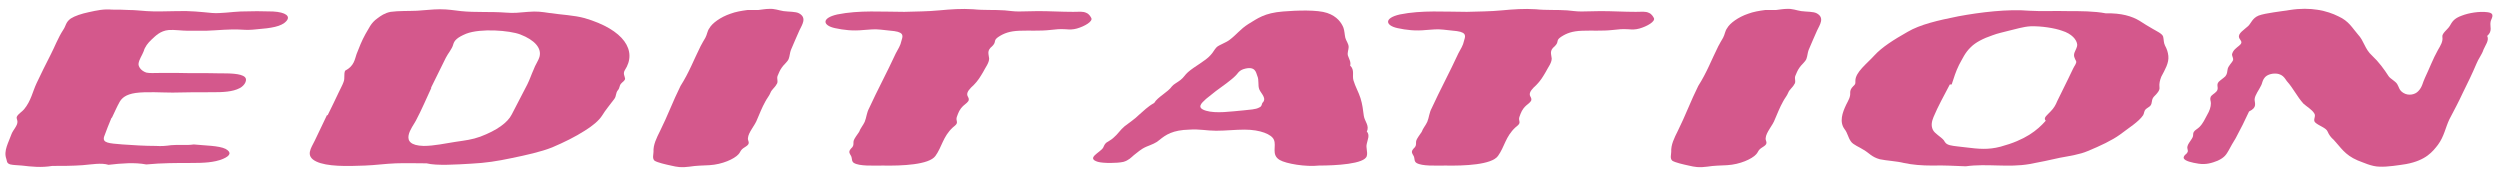
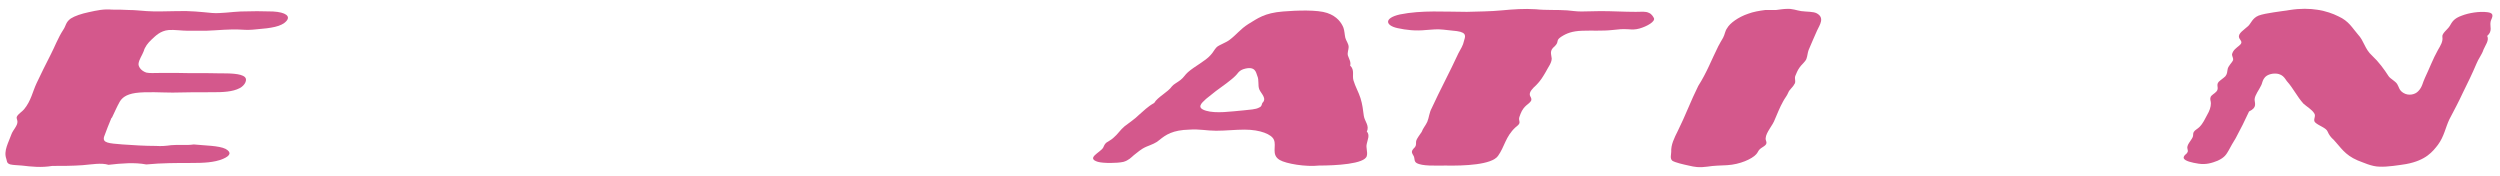
<svg xmlns="http://www.w3.org/2000/svg" width="270" height="19" viewBox="0 0 270 19" fill="none">
  <path d="M265.977 10.04C265.537 11 265.017 11.96 264.537 12.88C264.097 13.8 263.977 14.72 263.297 15.64C262.737 16.36 262.017 17.32 259.857 17.72C259.097 17.84 257.817 18.04 257.017 18C256.137 18 255.177 17.52 254.617 17.32C253.217 16.72 252.777 15.88 252.057 15.12C251.697 14.8 251.537 14.56 251.377 14.2C251.217 13.8 250.457 13.6 250.057 13.24C249.737 12.96 250.177 12.56 249.937 12.24C249.697 11.84 249.137 11.52 248.777 11.2C248.057 10.4 247.697 9.56 246.977 8.76C246.777 8.52 246.537 7.84 245.457 7.96C244.337 8.12 244.377 8.92 244.217 9.2C243.977 9.72 243.537 10.24 243.497 10.72C243.497 11.16 243.817 11.6 242.897 12.04C242.457 13 241.977 13.96 241.457 14.92C241.177 15.36 240.937 15.8 240.697 16.24C240.457 16.64 240.297 17 239.497 17.36C238.897 17.6 238.257 17.8 237.457 17.68C236.697 17.56 236.017 17.4 235.857 17.12C235.777 16.92 235.937 16.76 236.137 16.6C236.337 16.36 236.297 16.32 236.257 16.12C236.097 15.68 236.617 15.24 236.817 14.8C236.897 14.6 236.817 14.4 236.937 14.24C237.057 14.04 237.337 13.92 237.537 13.72C237.937 13.32 238.137 12.84 238.377 12.4C238.617 12 238.777 11.56 238.777 11.16C238.777 10.92 238.657 10.72 238.737 10.52C238.777 10.28 239.177 10.12 239.377 9.88C239.697 9.52 239.297 9.2 239.617 8.84C239.817 8.64 240.137 8.44 240.337 8.24C240.537 8 240.537 7.76 240.577 7.52C240.617 7.12 241.057 6.8 241.177 6.48C241.217 6.28 241.057 6.08 241.057 5.88C241.097 5.68 241.217 5.44 241.457 5.24C241.657 5.04 242.017 4.84 242.057 4.64C242.137 4.44 241.857 4.24 241.817 4.04C241.697 3.6 242.337 3.24 242.817 2.8C243.137 2.48 243.257 1.96 243.937 1.68C244.697 1.4 246.337 1.24 247.297 1.08C249.577 0.72 251.337 1.16 252.537 1.76C253.697 2.28 254.057 3.04 254.657 3.72C255.337 4.44 255.377 5.28 256.177 6C256.937 6.72 257.457 7.44 257.977 8.24C258.177 8.52 258.697 8.76 258.897 9.08C259.097 9.4 259.097 9.76 259.577 10.04C260.097 10.36 260.817 10.24 261.177 9.84C261.617 9.4 261.657 8.88 261.897 8.4C262.377 7.4 262.737 6.4 263.297 5.4C263.577 4.92 263.857 4.48 263.777 4C263.697 3.6 264.337 3.2 264.577 2.8C264.817 2.4 264.977 2 265.897 1.68C266.617 1.4 267.777 1.2 268.657 1.32C269.617 1.44 268.977 2.08 268.977 2.4C268.897 2.88 269.217 3.36 268.617 3.88C268.857 4.36 268.417 4.88 268.217 5.36C268.057 5.88 267.657 6.36 267.457 6.88C267.017 7.92 266.497 9 265.977 10.04Z" fill="#D4588C" />
-   <path d="M210.781 9.12C210.701 9.12 210.661 9.12 210.581 9.12C209.981 10.28 209.301 11.48 208.821 12.64C208.621 13.12 208.541 13.56 208.741 14C208.941 14.44 209.621 14.76 209.941 15.16C210.061 15.36 210.141 15.56 210.581 15.68C211.021 15.8 211.821 15.84 212.341 15.92C213.661 16.08 214.701 16.2 216.061 15.84C218.741 15.12 220.021 14.08 220.941 13.04C220.621 12.72 221.141 12.4 221.461 12.04C221.821 11.68 222.021 11.32 222.181 10.92C222.581 10.12 222.981 9.28 223.381 8.48C223.541 8.12 223.741 7.76 223.901 7.4C224.021 7.12 224.301 6.84 224.221 6.6C224.061 6.28 223.901 6.04 224.061 5.64C224.181 5.36 224.341 5.08 224.341 4.84C224.301 4.28 223.741 3.64 222.701 3.32C221.941 3.04 220.461 2.8 219.301 2.84C218.501 2.88 217.661 3.16 216.941 3.32C216.341 3.48 215.741 3.6 215.221 3.8C214.141 4.16 213.341 4.6 212.861 5.08C212.221 5.68 211.941 6.36 211.581 7C211.221 7.72 211.021 8.4 210.781 9.12ZM212.301 17.96C211.061 17.92 209.981 17.84 208.701 17.88C207.541 17.88 206.541 17.8 205.621 17.6C204.821 17.4 203.781 17.36 203.021 17.2C202.141 16.96 201.861 16.52 201.301 16.2C200.821 15.88 200.141 15.64 199.901 15.28C199.581 14.84 199.541 14.36 199.221 13.96C198.621 13.16 198.981 12.16 199.381 11.32C199.621 10.84 199.861 10.48 199.821 10C199.821 9.76 199.901 9.56 200.141 9.32C200.421 9.08 200.381 9 200.381 8.72C200.381 7.8 201.621 6.88 202.421 6C203.261 5.08 204.541 4.28 206.021 3.44C207.381 2.64 209.301 2.2 211.501 1.76C213.861 1.32 216.861 0.96 219.181 1.16C220.461 1.24 221.941 1.16 223.301 1.2C224.701 1.2 226.181 1.2 227.421 1.44C229.141 1.4 230.261 1.76 231.061 2.24C231.541 2.56 232.021 2.84 232.501 3.12C232.901 3.36 233.541 3.64 233.621 3.96C233.701 4.28 233.661 4.6 233.821 4.92C234.021 5.28 234.141 5.64 234.181 6.04C234.261 6.8 233.821 7.52 233.421 8.28C233.261 8.68 233.181 9.04 233.221 9.4C233.301 9.76 232.941 10.12 232.621 10.44C232.301 10.8 232.501 11.12 232.221 11.44C232.101 11.56 231.861 11.68 231.741 11.8C231.541 12 231.581 12.24 231.461 12.44C230.981 13.16 229.861 13.84 228.981 14.52C228.101 15.16 226.821 15.76 225.461 16.32C224.621 16.68 223.541 16.84 222.461 17.04C221.381 17.28 220.301 17.52 219.181 17.72C216.861 18.12 214.621 17.64 212.301 17.96Z" fill="#D4588C" />
  <path d="M183.412 9.28C184.332 7.84 184.852 6.44 185.572 5C185.732 4.68 185.932 4.36 186.092 4.08C186.292 3.72 186.292 3.36 186.532 3.04C186.812 2.52 187.732 1.84 188.812 1.48C189.332 1.28 190.012 1.16 190.652 1.08C191.052 1.08 191.412 1.08 191.812 1.08C192.172 1.04 192.612 0.96 192.972 0.96C193.572 0.92 194.012 1.12 194.532 1.2C195.132 1.28 195.852 1.24 196.212 1.44C197.092 1.92 196.532 2.68 196.252 3.28C195.932 3.96 195.652 4.68 195.332 5.4C195.212 5.72 195.212 6.04 195.092 6.36C194.972 6.68 194.532 7 194.332 7.32C194.132 7.6 194.012 7.92 193.892 8.2C193.772 8.52 194.012 8.84 193.772 9.12C193.612 9.44 193.252 9.68 193.132 10C193.012 10.32 192.732 10.64 192.572 10.96C192.212 11.6 191.972 12.24 191.692 12.88C191.452 13.56 190.732 14.28 190.692 14.92C190.652 15.2 190.932 15.4 190.652 15.68C190.492 15.84 190.212 15.96 190.052 16.12C189.852 16.32 189.852 16.48 189.652 16.68C189.212 17.16 187.932 17.76 186.532 17.84C185.772 17.88 185.132 17.88 184.372 18C183.492 18.12 183.052 18.04 182.372 17.88C181.812 17.76 180.932 17.56 180.612 17.36C180.332 17.12 180.492 16.68 180.492 16.4C180.452 15.64 180.812 14.92 181.212 14.12C182.012 12.52 182.612 10.88 183.412 9.28Z" fill="#D4588C" />
  <path d="M153.545 14.24C153.665 13.88 153.985 13.52 154.145 13.16C154.345 12.68 154.345 12.2 154.625 11.68C155.065 10.72 155.545 9.76 156.025 8.8C156.545 7.8 157.025 6.76 157.505 5.76C157.745 5.32 158.025 4.88 158.105 4.44C158.225 4 158.505 3.52 157.345 3.36C156.865 3.32 156.345 3.24 155.865 3.2C155.145 3.12 154.745 3.2 154.025 3.24C152.865 3.36 151.865 3.24 150.945 3.04C149.625 2.76 149.425 1.96 151.185 1.56C153.545 1.08 156.105 1.28 158.425 1.28C159.625 1.24 160.985 1.24 162.185 1.12C163.505 1 164.585 0.92 165.865 1C166.985 1.12 168.185 1.04 169.265 1.12C169.785 1.16 170.185 1.24 170.785 1.24C171.505 1.24 172.185 1.2 172.865 1.2C174.145 1.2 175.385 1.28 176.665 1.28C177.305 1.28 177.705 1.2 178.105 1.4C178.385 1.52 178.545 1.8 178.625 1.96C178.785 2.32 177.905 2.84 177.065 3.08C176.625 3.2 176.305 3.2 175.865 3.16C175.145 3.12 174.905 3.16 174.145 3.24C173.065 3.36 171.945 3.28 170.865 3.32C169.785 3.36 169.185 3.6 168.625 3.96C168.385 4.12 168.265 4.24 168.225 4.4C168.185 4.64 168.145 4.76 167.905 5C167.305 5.48 167.545 5.84 167.585 6.32C167.585 6.8 167.185 7.28 166.945 7.76C166.665 8.24 166.385 8.72 165.905 9.2C165.545 9.52 165.145 9.92 165.225 10.28C165.265 10.44 165.425 10.6 165.385 10.8C165.345 11 165.065 11.2 164.825 11.4C164.385 11.8 164.265 12.16 164.105 12.6C164.025 12.8 164.065 12.96 164.105 13.16C164.145 13.4 163.905 13.56 163.665 13.76C162.585 14.76 162.505 15.84 161.785 16.84C161.105 17.8 158.145 17.92 156.105 17.88C155.025 17.88 153.585 17.96 152.985 17.6C152.745 17.44 152.785 17.24 152.745 17.08C152.745 16.88 152.545 16.68 152.505 16.52C152.425 16.28 152.625 16.08 152.825 15.88C152.985 15.64 152.905 15.48 152.945 15.24C153.025 14.92 153.345 14.56 153.545 14.24Z" fill="#D4588C" />
  <path d="M136.334 11.12C136.854 10.64 136.214 10.12 136.014 9.68C135.814 9.2 136.014 8.68 135.774 8.16C135.654 7.88 135.614 7.04 134.254 7.48C133.734 7.68 133.654 8 133.414 8.2C133.134 8.48 132.814 8.72 132.454 9C131.654 9.56 130.934 10.12 130.254 10.68C129.734 11.16 129.174 11.64 130.254 11.96C131.334 12.28 132.934 12.04 134.294 11.92C134.934 11.84 135.614 11.84 136.014 11.6C136.294 11.48 136.254 11.28 136.334 11.12ZM142.454 17.88C141.014 18.04 138.894 17.68 138.214 17.28C137.254 16.72 137.894 15.76 137.574 15.08C137.334 14.52 136.134 14 134.414 14C133.414 14 132.374 14.12 131.334 14.12C130.334 14.12 129.534 13.92 128.454 14C126.654 14.04 125.894 14.56 125.214 15.12C124.854 15.44 124.414 15.6 123.814 15.84C123.174 16.12 122.894 16.44 122.454 16.76C122.174 17 121.894 17.32 121.334 17.48C120.654 17.64 119.134 17.64 118.574 17.48C117.254 17.08 118.814 16.48 119.134 15.96C119.254 15.76 119.254 15.6 119.494 15.4C119.734 15.24 120.054 15.08 120.254 14.88C120.734 14.48 120.974 14.04 121.454 13.64C121.974 13.24 122.574 12.84 123.014 12.4C123.534 11.96 123.934 11.52 124.654 11.12C125.014 10.48 126.134 9.96 126.574 9.32C126.774 9.08 127.134 8.92 127.494 8.64C127.854 8.36 127.974 8.08 128.294 7.8C129.014 7.16 130.174 6.6 130.734 5.96C131.014 5.68 131.134 5.36 131.414 5.08C131.694 4.84 132.414 4.6 132.774 4.32C133.534 3.76 133.934 3.16 134.814 2.6C135.814 2 136.534 1.4 138.574 1.24C140.054 1.12 142.294 1.04 143.334 1.4C144.414 1.76 144.894 2.48 145.094 3C145.214 3.36 145.214 3.72 145.294 4.08C145.374 4.4 145.654 4.72 145.654 5.08C145.654 5.36 145.494 5.68 145.574 6C145.694 6.36 145.934 6.72 145.814 7.08C146.334 7.56 146.014 8.16 146.174 8.68C146.374 9.36 146.734 9.96 146.934 10.6C147.134 11.24 147.214 11.88 147.294 12.52C147.374 13.08 147.934 13.6 147.614 14.2C147.974 14.6 147.694 15.08 147.614 15.52C147.494 15.96 147.734 16.4 147.614 16.84C147.414 17.72 144.214 17.88 142.454 17.88Z" fill="#D4588C" />
-   <path d="M92.787 14.24C92.907 13.88 93.227 13.52 93.387 13.16C93.587 12.68 93.587 12.2 93.867 11.68C94.307 10.72 94.787 9.76 95.267 8.8C95.787 7.8 96.267 6.76 96.747 5.76C96.987 5.32 97.267 4.88 97.347 4.44C97.467 4 97.747 3.52 96.587 3.36C96.107 3.32 95.587 3.24 95.107 3.2C94.387 3.12 93.987 3.2 93.267 3.24C92.107 3.36 91.107 3.24 90.187 3.04C88.867 2.76 88.667 1.96 90.427 1.56C92.787 1.08 95.347 1.28 97.667 1.28C98.867 1.24 100.227 1.24 101.427 1.12C102.747 1 103.827 0.92 105.107 1C106.227 1.12 107.427 1.04 108.507 1.12C109.027 1.16 109.427 1.24 110.027 1.24C110.747 1.24 111.427 1.2 112.107 1.2C113.387 1.2 114.627 1.28 115.907 1.28C116.547 1.28 116.947 1.2 117.347 1.4C117.627 1.52 117.787 1.8 117.867 1.96C118.027 2.32 117.147 2.84 116.307 3.08C115.867 3.2 115.547 3.2 115.107 3.16C114.387 3.12 114.147 3.16 113.387 3.24C112.307 3.36 111.187 3.28 110.107 3.32C109.027 3.36 108.427 3.6 107.867 3.96C107.627 4.12 107.507 4.24 107.467 4.4C107.427 4.64 107.387 4.76 107.147 5C106.547 5.48 106.787 5.84 106.827 6.32C106.827 6.8 106.427 7.28 106.187 7.76C105.907 8.24 105.627 8.72 105.147 9.2C104.787 9.52 104.387 9.92 104.467 10.28C104.507 10.44 104.667 10.6 104.627 10.8C104.587 11 104.307 11.2 104.067 11.4C103.627 11.8 103.507 12.16 103.347 12.6C103.267 12.8 103.307 12.96 103.347 13.16C103.387 13.4 103.147 13.56 102.907 13.76C101.827 14.76 101.747 15.84 101.027 16.84C100.347 17.8 97.387 17.92 95.347 17.88C94.267 17.88 92.827 17.96 92.227 17.6C91.987 17.44 92.027 17.24 91.987 17.08C91.987 16.88 91.787 16.68 91.747 16.52C91.667 16.28 91.867 16.08 92.067 15.88C92.227 15.64 92.147 15.48 92.187 15.24C92.267 14.92 92.587 14.56 92.787 14.24Z" fill="#D4588C" />
-   <path d="M73.498 9.28C74.418 7.84 74.938 6.44 75.658 5C75.818 4.68 76.018 4.36 76.178 4.08C76.378 3.72 76.378 3.36 76.618 3.04C76.898 2.52 77.818 1.84 78.898 1.48C79.418 1.28 80.098 1.16 80.738 1.08C81.138 1.08 81.498 1.08 81.898 1.08C82.258 1.04 82.698 0.96 83.058 0.96C83.658 0.92 84.098 1.12 84.618 1.2C85.218 1.28 85.938 1.24 86.298 1.44C87.178 1.92 86.618 2.68 86.338 3.28C86.018 3.96 85.738 4.68 85.418 5.4C85.298 5.72 85.298 6.04 85.178 6.36C85.058 6.68 84.618 7 84.418 7.32C84.218 7.6 84.098 7.92 83.978 8.2C83.858 8.52 84.098 8.84 83.858 9.12C83.698 9.44 83.338 9.68 83.218 10C83.098 10.32 82.818 10.64 82.658 10.96C82.298 11.6 82.058 12.24 81.778 12.88C81.538 13.56 80.818 14.28 80.778 14.92C80.738 15.2 81.018 15.4 80.738 15.68C80.578 15.84 80.298 15.96 80.138 16.12C79.938 16.32 79.938 16.48 79.738 16.68C79.298 17.16 78.018 17.76 76.618 17.84C75.858 17.88 75.218 17.88 74.458 18C73.578 18.12 73.138 18.04 72.458 17.88C71.898 17.76 71.018 17.56 70.698 17.36C70.418 17.12 70.578 16.68 70.578 16.4C70.538 15.64 70.898 14.92 71.298 14.12C72.098 12.52 72.698 10.88 73.498 9.28Z" fill="#D4588C" />
-   <path d="M46.549 9.48C46.589 9.48 46.589 9.48 46.589 9.48C46.029 10.68 45.549 11.84 44.909 13.04C44.589 13.68 42.869 15.68 45.749 15.76C46.909 15.76 48.109 15.48 49.189 15.32C50.269 15.16 50.989 15.08 51.869 14.76C53.669 14.08 54.829 13.24 55.269 12.36C55.829 11.28 56.389 10.2 56.949 9.12C57.229 8.56 57.389 8.04 57.629 7.52C57.789 7.04 58.149 6.56 58.269 6.12C58.509 5.2 57.749 4.32 56.189 3.72C55.029 3.28 51.909 3.04 50.349 3.64C49.389 4.04 49.069 4.36 48.949 4.8C48.829 5.28 48.389 5.76 48.149 6.24C47.629 7.32 47.069 8.4 46.549 9.48ZM35.389 12.44C35.789 11.64 36.189 10.8 36.589 9.96C36.749 9.6 36.989 9.2 37.109 8.84C37.269 8.44 37.109 8.04 37.269 7.64C38.269 7.12 38.309 6.4 38.509 5.84C38.789 5.12 39.069 4.4 39.469 3.68C39.829 3.12 40.029 2.48 40.789 1.96C41.109 1.72 41.549 1.4 42.189 1.28C43.029 1.16 44.189 1.2 45.029 1.16C45.829 1.12 46.709 1 47.509 1C48.429 1 49.029 1.12 49.789 1.2C51.309 1.36 53.029 1.24 54.589 1.36C55.549 1.44 56.029 1.36 57.029 1.28C57.989 1.2 58.509 1.28 59.309 1.4C60.669 1.6 61.989 1.64 63.149 1.96C67.389 3.2 68.869 5.48 67.469 7.6C67.269 7.96 67.469 8.2 67.509 8.48C67.509 8.72 67.229 8.84 67.069 9.04C66.869 9.28 66.949 9.48 66.749 9.72C66.469 10.04 66.589 10.36 66.349 10.68C65.909 11.28 65.389 11.88 65.029 12.48C64.669 13.04 63.989 13.6 63.149 14.12C62.149 14.76 60.949 15.36 59.629 15.92C58.429 16.4 56.789 16.76 55.229 17.08C53.709 17.4 52.469 17.6 50.829 17.68C49.429 17.76 47.149 17.92 46.069 17.64C44.989 17.64 43.869 17.6 42.749 17.64C41.629 17.68 40.549 17.84 39.429 17.88C37.469 17.96 35.309 18 34.149 17.44C32.909 16.84 33.629 15.96 33.989 15.2C34.429 14.28 34.869 13.36 35.309 12.44C35.309 12.44 35.349 12.44 35.389 12.44Z" fill="#D4588C" />
  <path d="M12.043 12.72C11.763 13.4 11.483 14.08 11.243 14.76C11.043 15.44 11.723 15.48 13.243 15.6C14.403 15.68 15.603 15.76 16.843 15.76C17.403 15.8 17.923 15.76 18.483 15.68C19.283 15.6 20.163 15.72 20.923 15.6C22.083 15.72 23.643 15.72 24.363 16.08C25.003 16.44 24.923 16.8 24.083 17.16C23.123 17.56 21.963 17.6 20.683 17.6C19.083 17.6 17.443 17.6 15.803 17.76C14.523 17.52 13.123 17.64 11.723 17.8C10.923 17.56 9.923 17.76 8.923 17.84C7.803 17.92 6.723 17.92 5.643 17.92C4.443 18.12 3.403 18 2.363 17.88C2.003 17.84 1.443 17.84 1.123 17.76C0.683 17.64 0.763 17.36 0.683 17.16C0.363 16.28 0.923 15.4 1.243 14.48C1.403 14.04 1.923 13.56 1.883 13.12C1.883 12.92 1.723 12.76 1.843 12.56C1.963 12.32 2.403 12.04 2.603 11.8C3.363 10.88 3.523 9.88 3.963 8.96C4.443 7.96 4.923 6.96 5.443 5.96C5.923 5.04 6.243 4.12 6.843 3.2C7.123 2.8 7.083 2.4 7.643 2C8.083 1.72 8.803 1.48 9.563 1.32C10.483 1.12 11.163 0.96 12.123 1.04C12.723 1.04 13.283 1.04 13.923 1.08C14.603 1.08 15.163 1.16 15.843 1.2C16.923 1.28 18.043 1.2 19.163 1.2C20.563 1.16 21.603 1.28 22.883 1.4C23.803 1.48 25.003 1.28 26.003 1.24C27.163 1.2 28.363 1.2 29.483 1.24C30.883 1.32 31.403 1.76 30.923 2.28C30.403 2.88 29.243 3.04 27.763 3.16C27.043 3.24 26.683 3.24 26.043 3.2C24.843 3.12 23.523 3.28 22.283 3.32C21.603 3.32 20.923 3.32 20.243 3.32C19.683 3.32 18.803 3.2 18.243 3.24C17.283 3.32 16.763 3.92 16.403 4.24C15.963 4.64 15.643 5.08 15.523 5.52C15.363 5.96 15.003 6.44 14.963 6.88C14.923 7.16 15.203 7.64 15.803 7.84C16.163 7.92 16.683 7.88 17.163 7.88C17.883 7.88 18.603 7.88 19.323 7.88C20.763 7.92 22.243 7.88 23.683 7.92C24.763 7.92 26.003 7.92 26.443 8.32C26.763 8.6 26.443 9.24 25.883 9.52C25.123 9.92 24.083 9.96 23.003 9.96C21.523 9.96 20.083 9.96 18.643 10C17.483 10 15.803 9.88 14.643 10.04C13.563 10.2 13.163 10.6 12.923 11C12.603 11.56 12.363 12.16 12.083 12.72H12.043Z" fill="#D4588C" />
</svg>